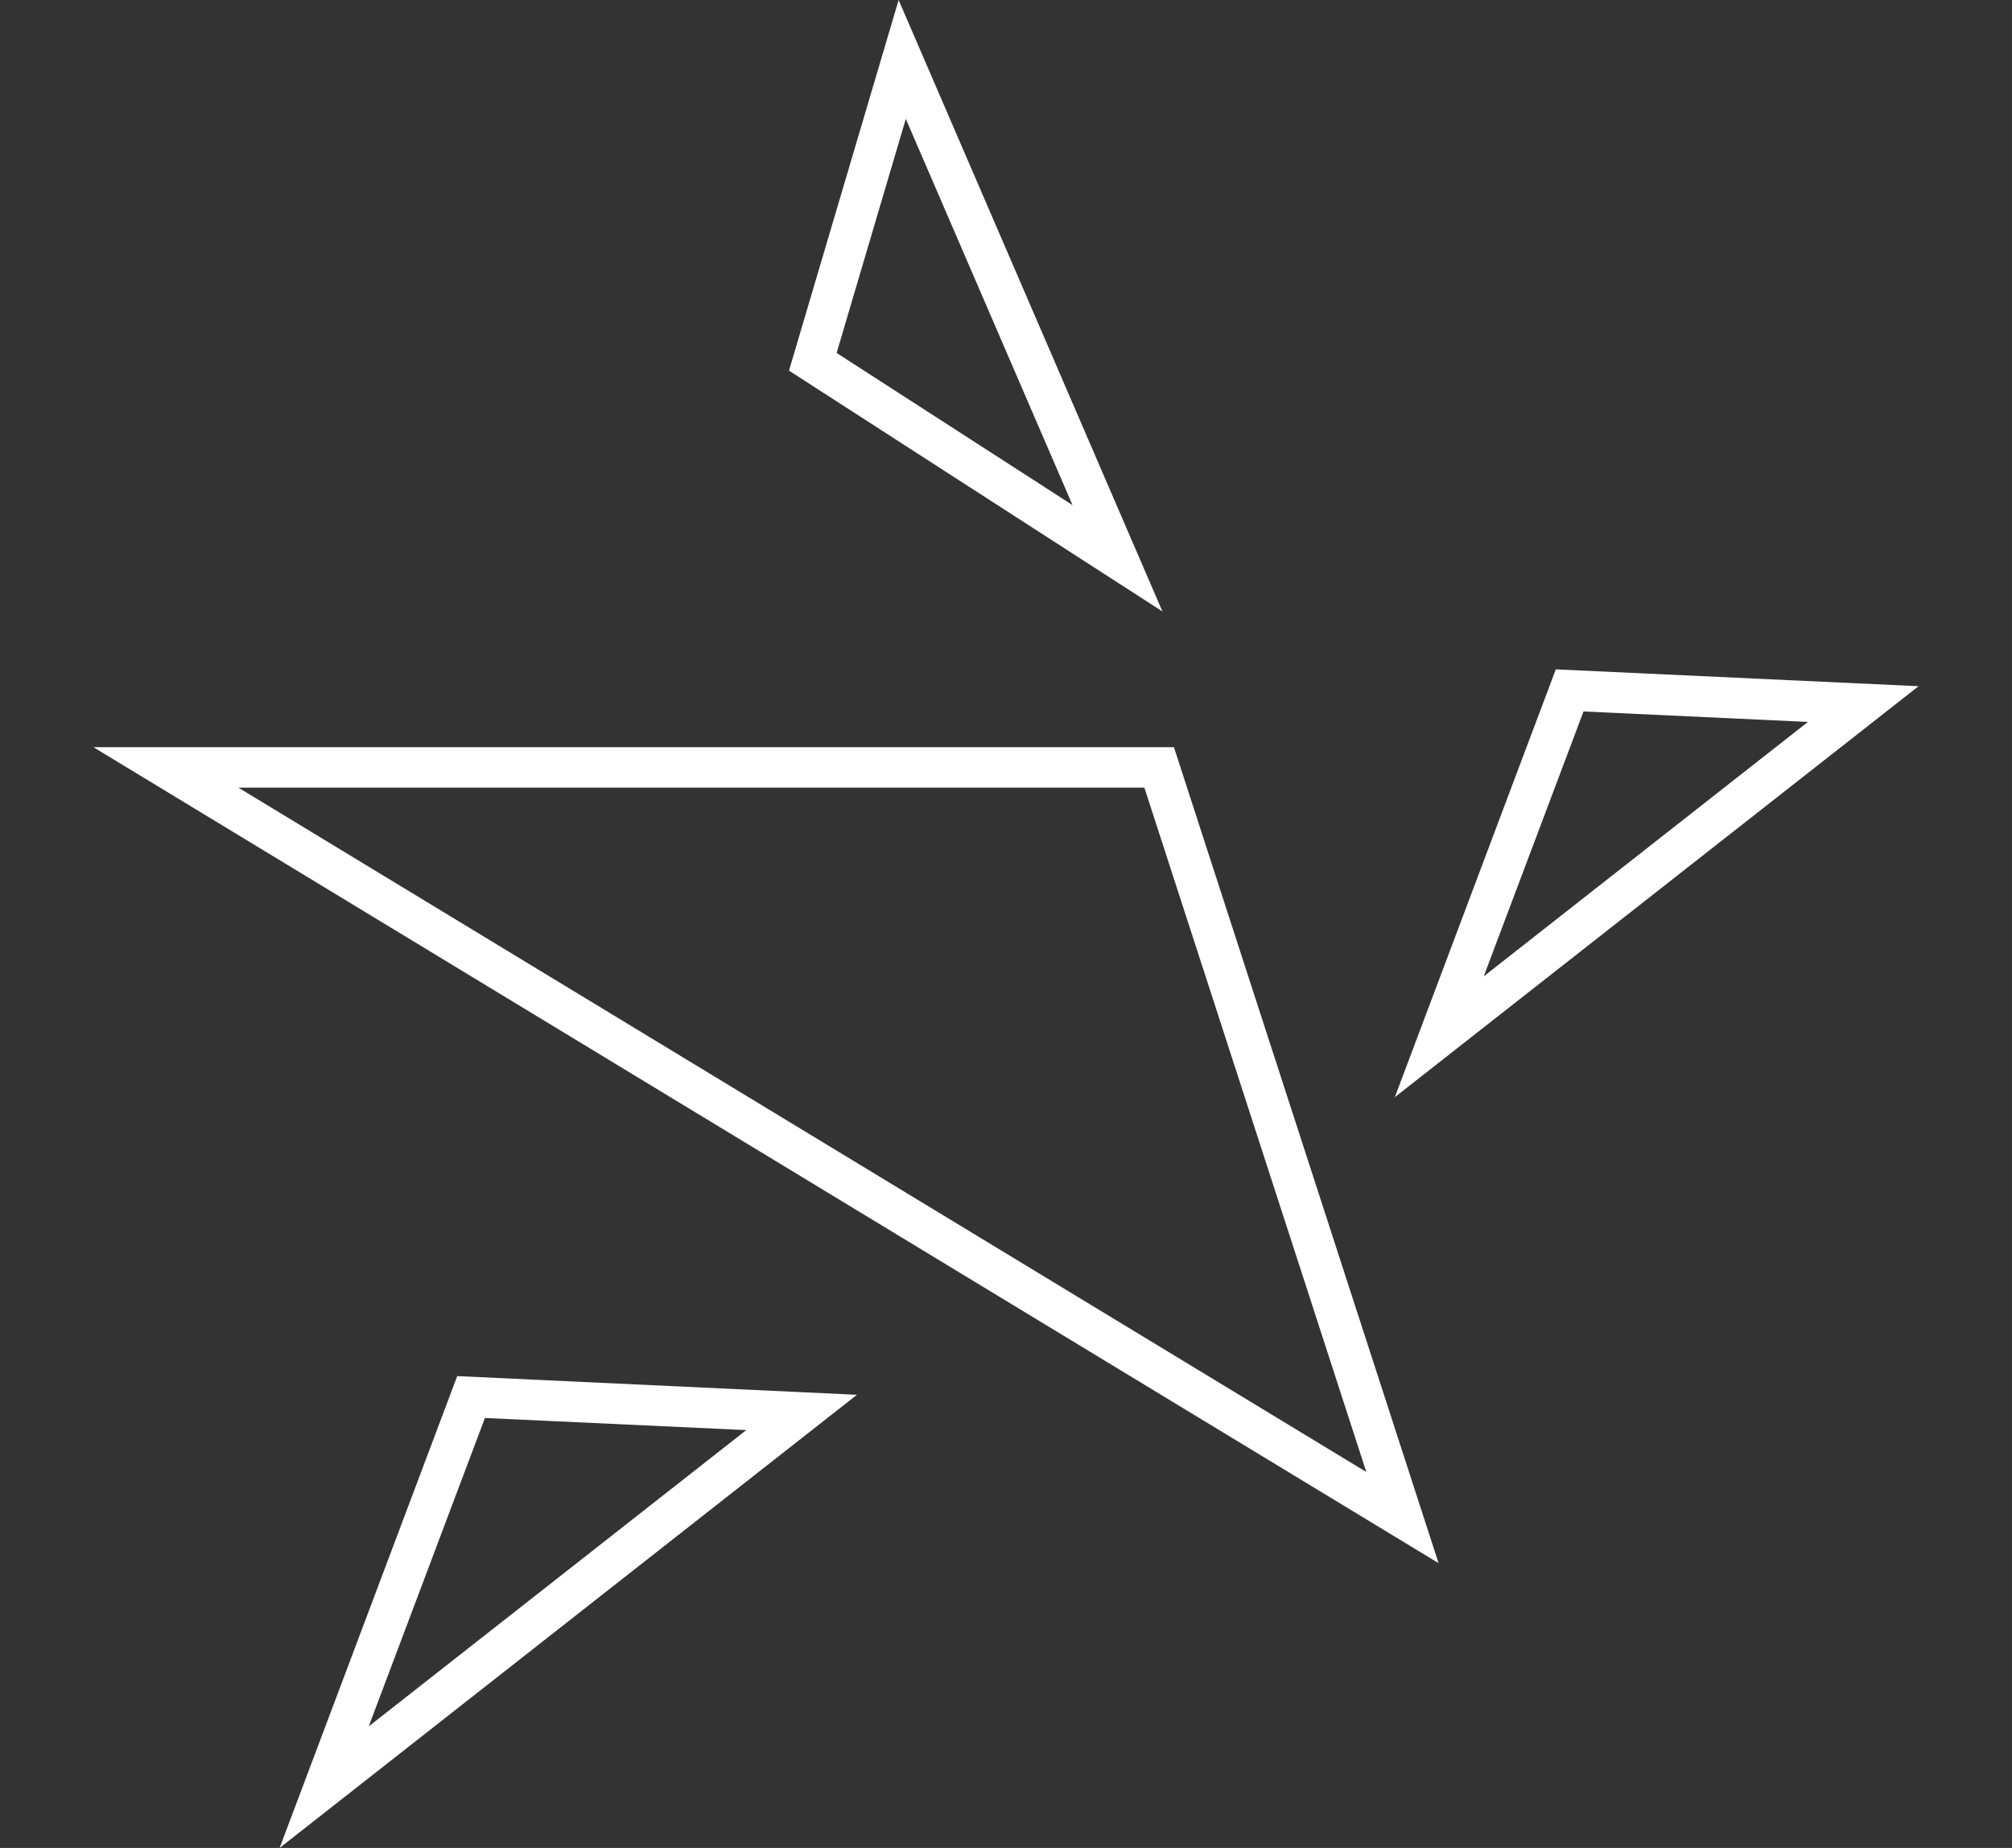
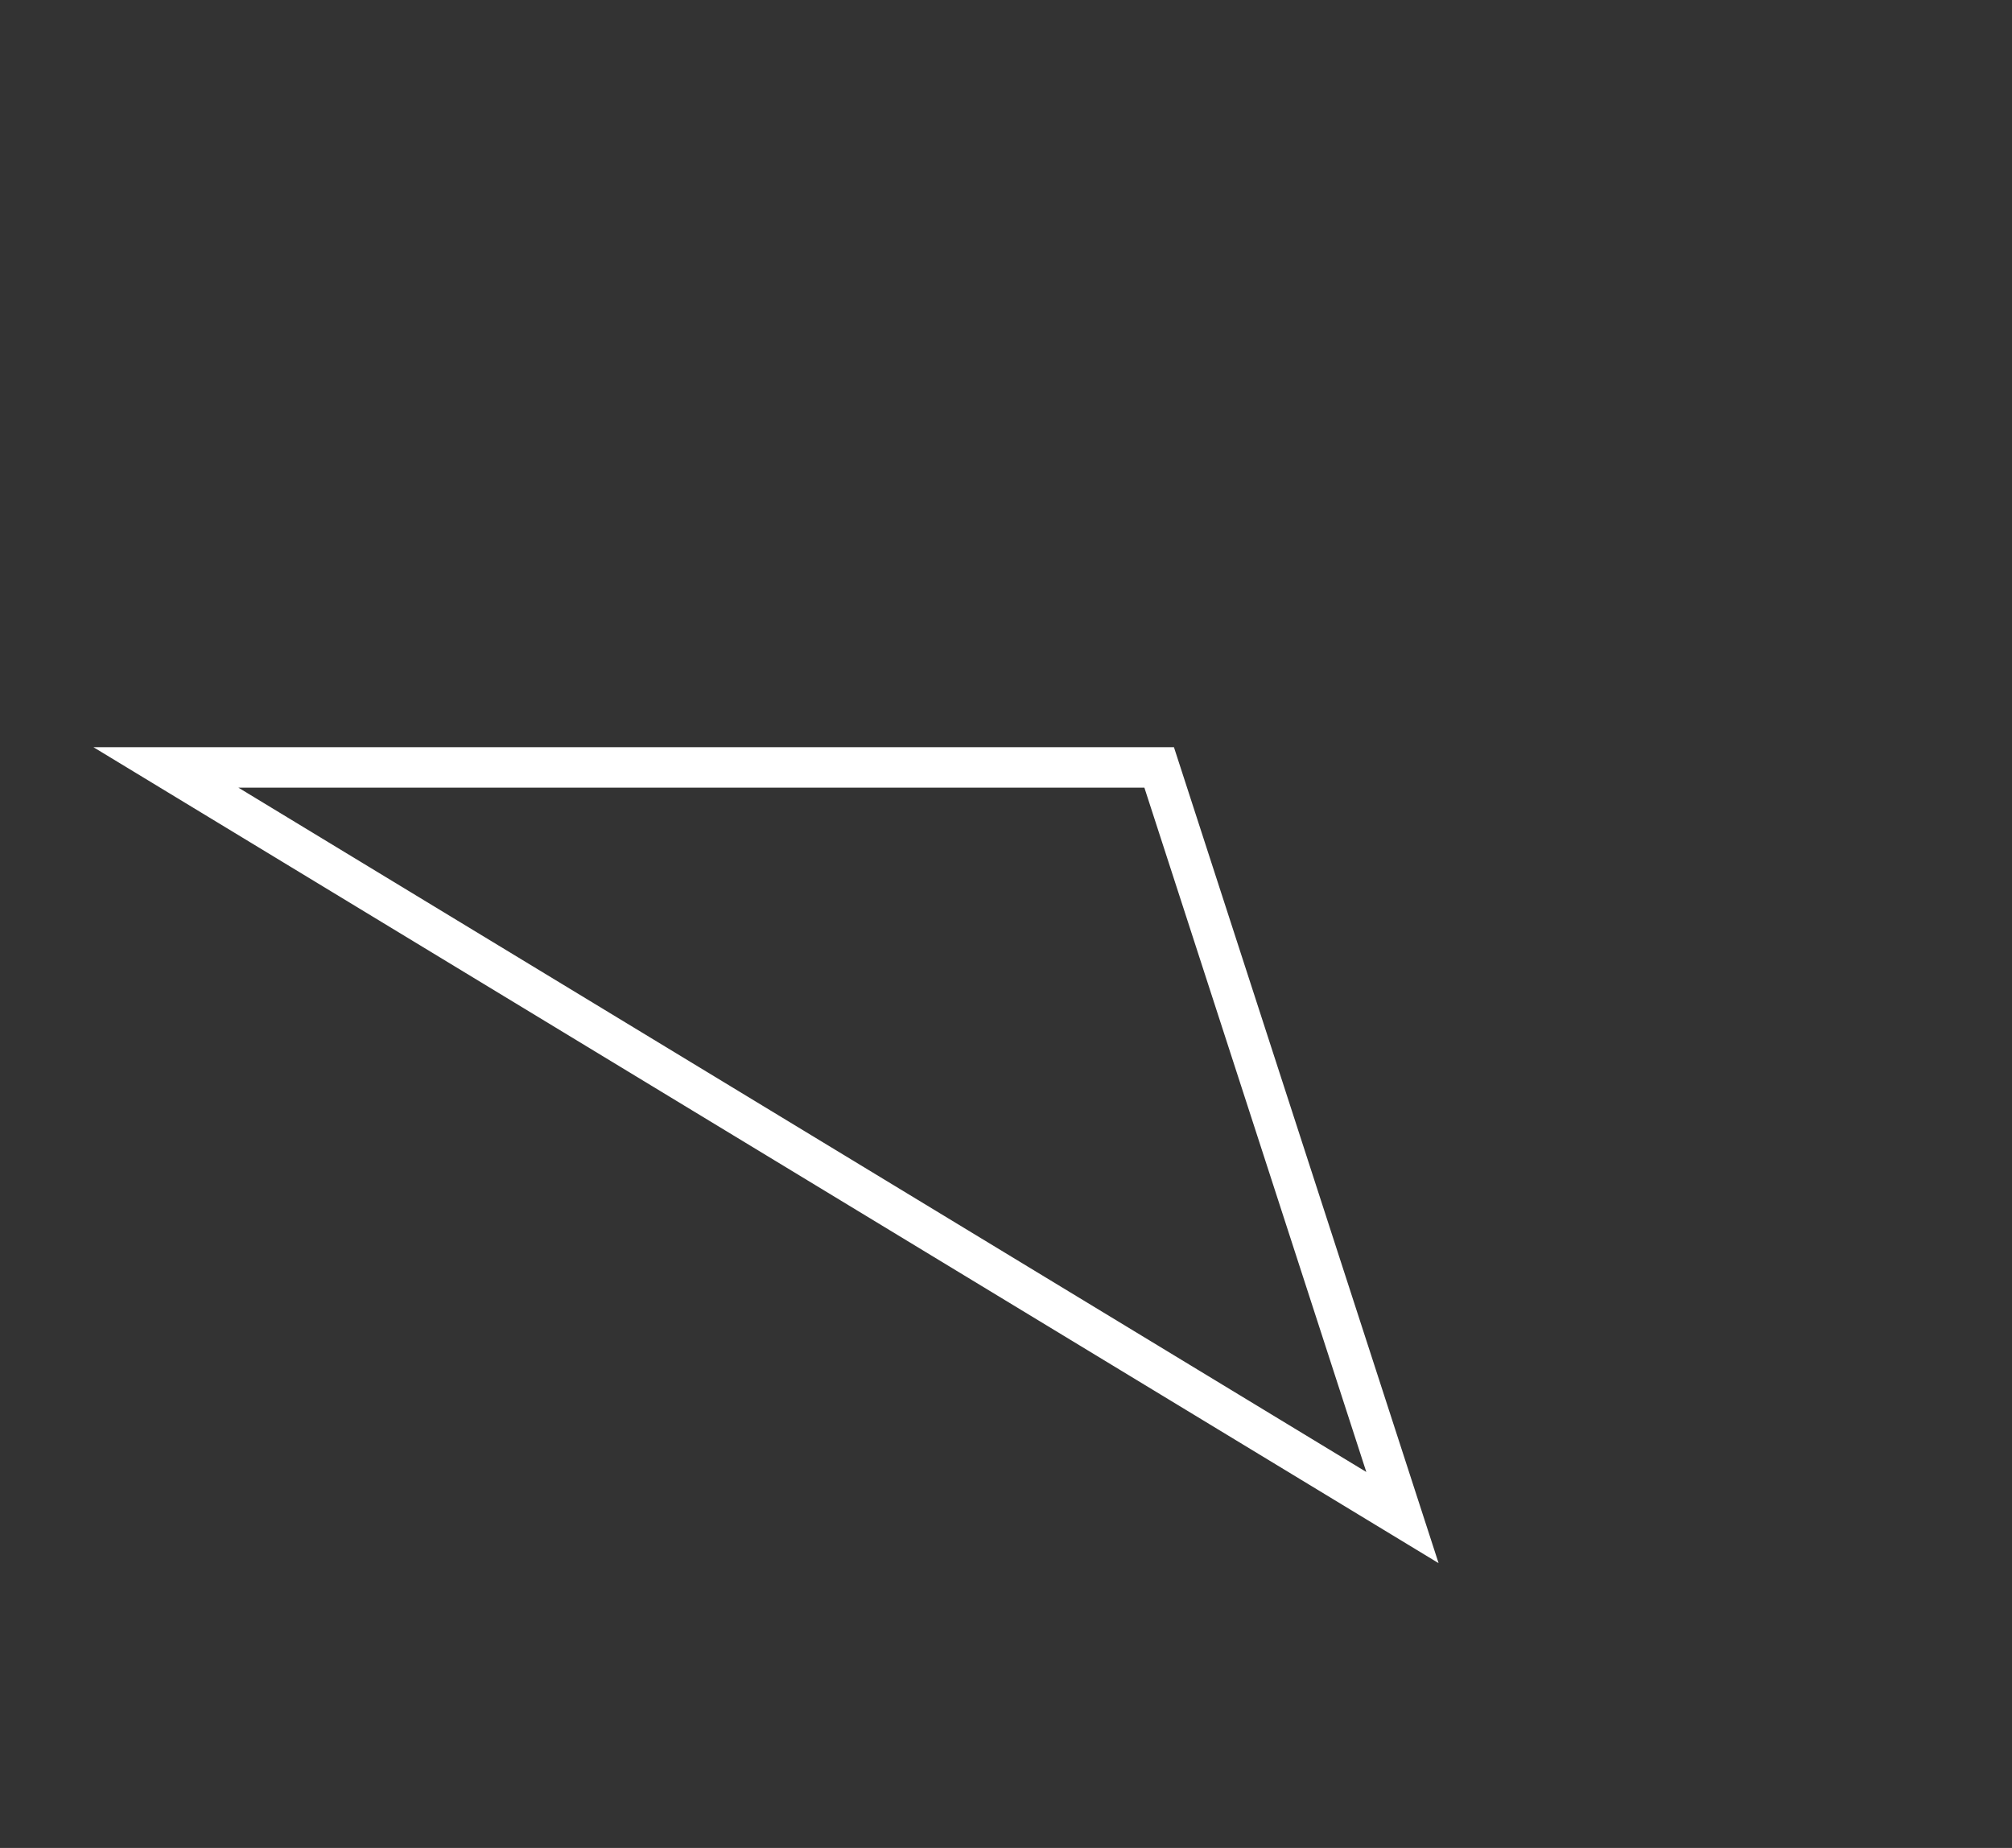
<svg xmlns="http://www.w3.org/2000/svg" id="Layer_1" data-name="Layer 1" viewBox="0 0 98 90">
  <rect x="0" y="0" width="98" height="90" fill="#333333" stroke="none" />
  <defs>
    <style>
      .cls-1 {
        fill: #fff;
      }
    </style>
  </defs>
  <path class="cls-1" d="M70.07,76.13L4.55,36.39h52.63l12.89,39.74ZM11.61,38.36l54.94,33.33-10.81-33.33H11.61Z" />
-   <path class="cls-1" d="M67.93,53.46l7.85-20.86,17.67.82-25.53,20.03ZM77.13,34.65l-4.86,12.9,15.79-12.39-10.93-.51Z" />
-   <path class="cls-1" d="M13.62,90l8.65-22.98,19.47.91-28.12,22.07ZM23.62,69.06l-5.66,15.02,18.39-14.43-12.73-.59Z" />
-   <path class="cls-1" d="M56.62,29.78l-18.19-11.73L43.77,0l12.85,29.78ZM40.75,17.19l11.49,7.41-8.12-18.81-3.37,11.4Z" />
</svg>